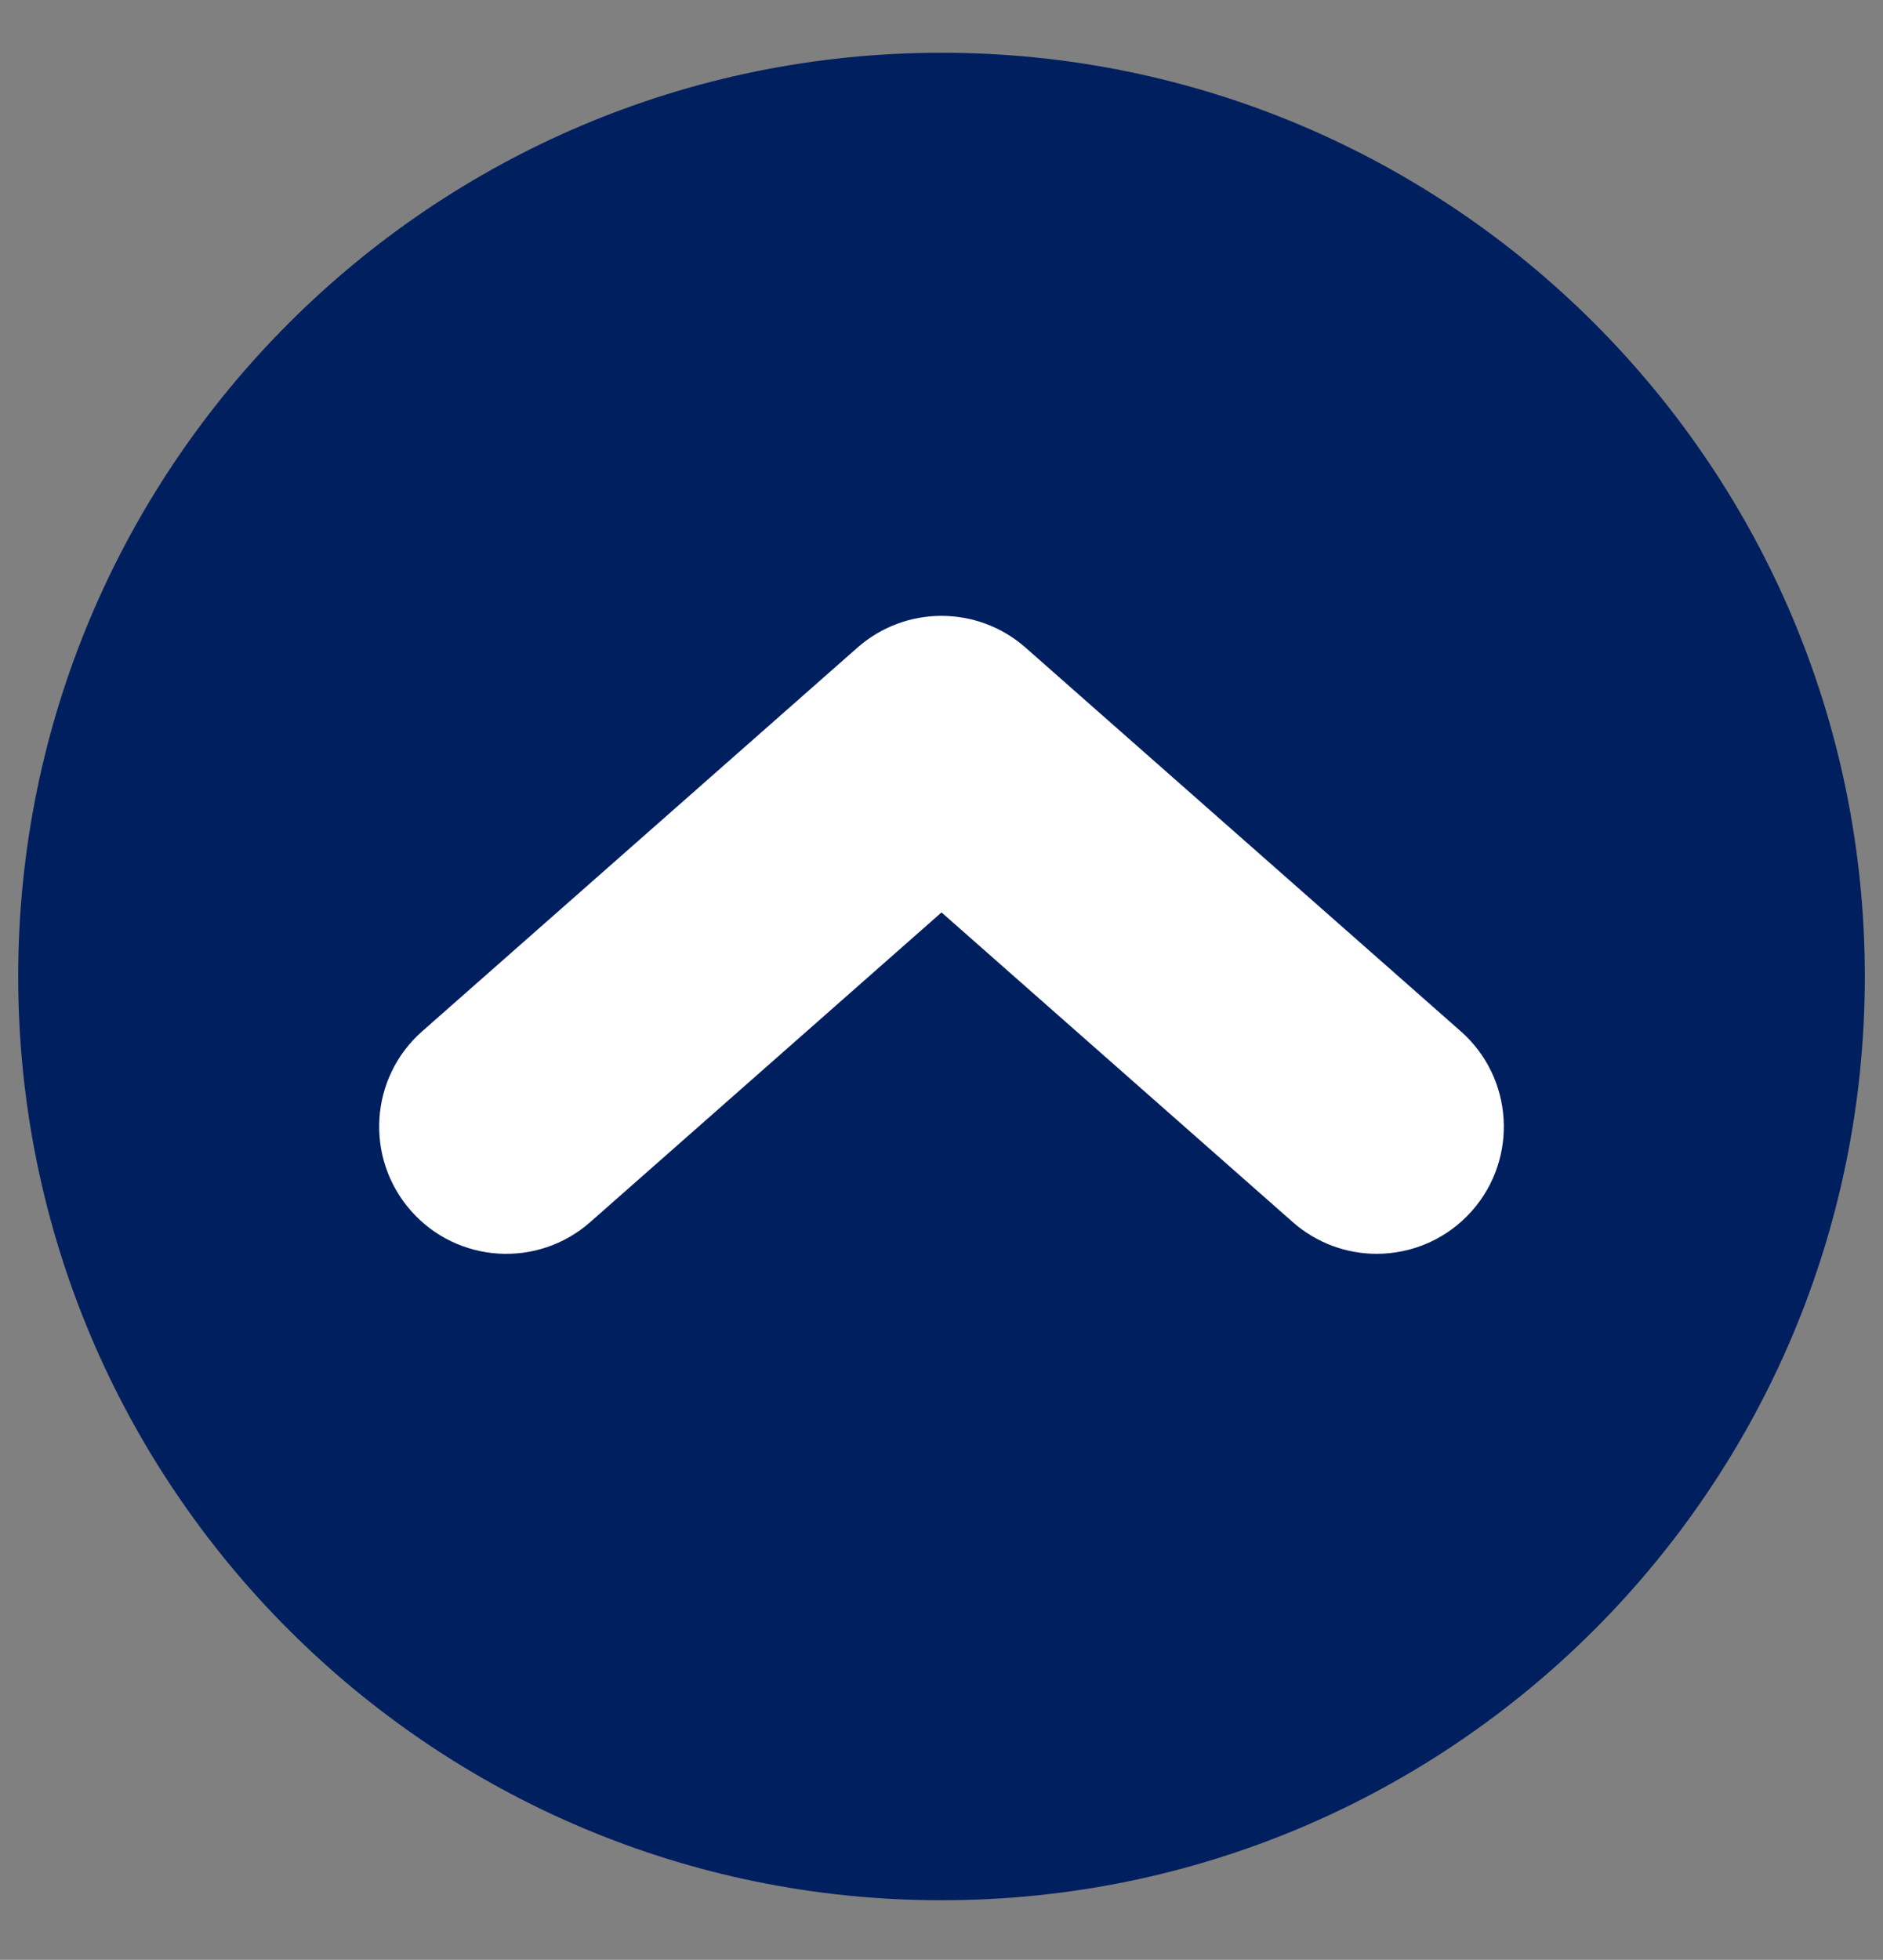
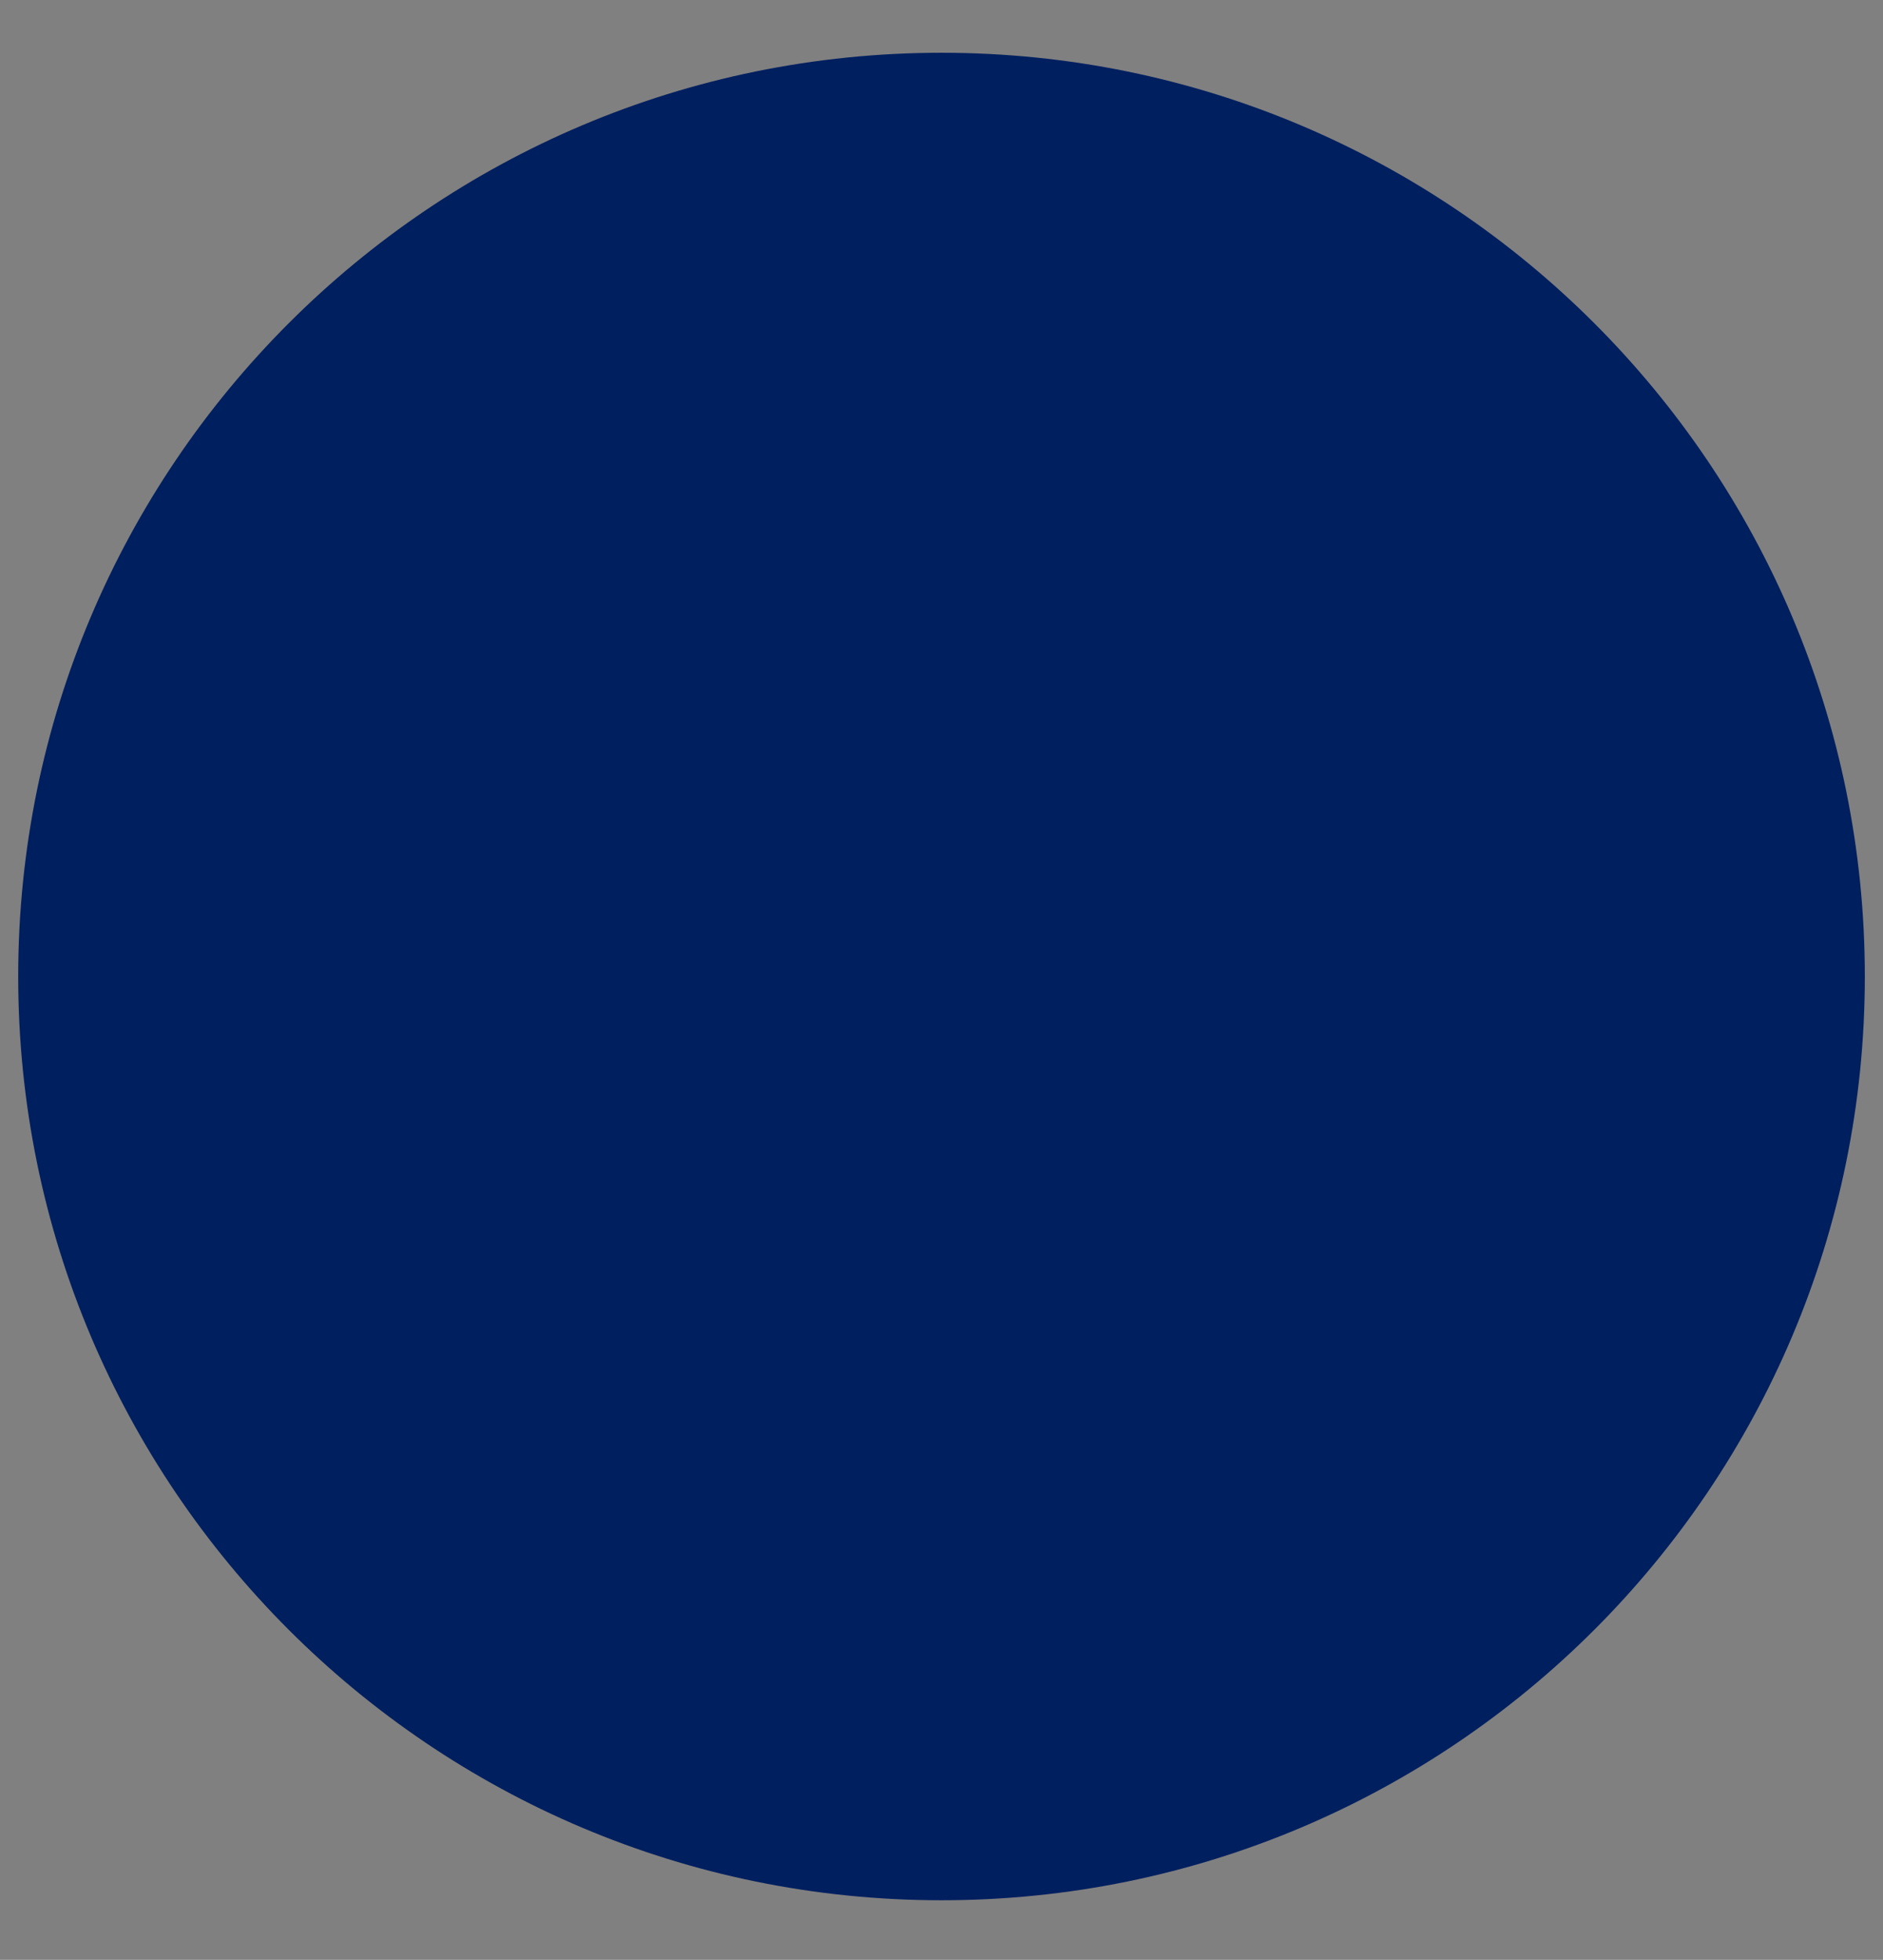
<svg xmlns="http://www.w3.org/2000/svg" version="1.1" id="Layer_1" x="0px" y="0px" width="63.201px" height="65.75px" viewBox="0 0 63.201 65.75" enable-background="new 0 0 63.201 65.75" xml:space="preserve">
  <rect x="0" y="0" width="63.201" height="65.75" fill="#808080" stroke="none" />
  <g>
    <path fill="#001F5F" d="M62.591,32.76c0,17.115-13.875,30.99-30.99,30.99c-17.116,0-30.99-13.875-30.99-30.99   S14.485,1.77,31.601,1.77C48.716,1.77,62.591,15.645,62.591,32.76" />
-     <path fill="#FFFFFF" d="M46.207,42.063c-1.002,0-2.007-0.352-2.817-1.064L31.601,30.61L19.812,40.998   c-1.768,1.558-4.463,1.388-6.021-0.381c-1.557-1.771-1.386-4.468,0.382-6.021l14.607-12.87c1.612-1.42,4.028-1.42,5.641,0   l14.607,12.871c1.769,1.557,1.938,4.252,0.381,6.021C48.565,41.574,47.39,42.063,46.207,42.063" />
  </g>
</svg>